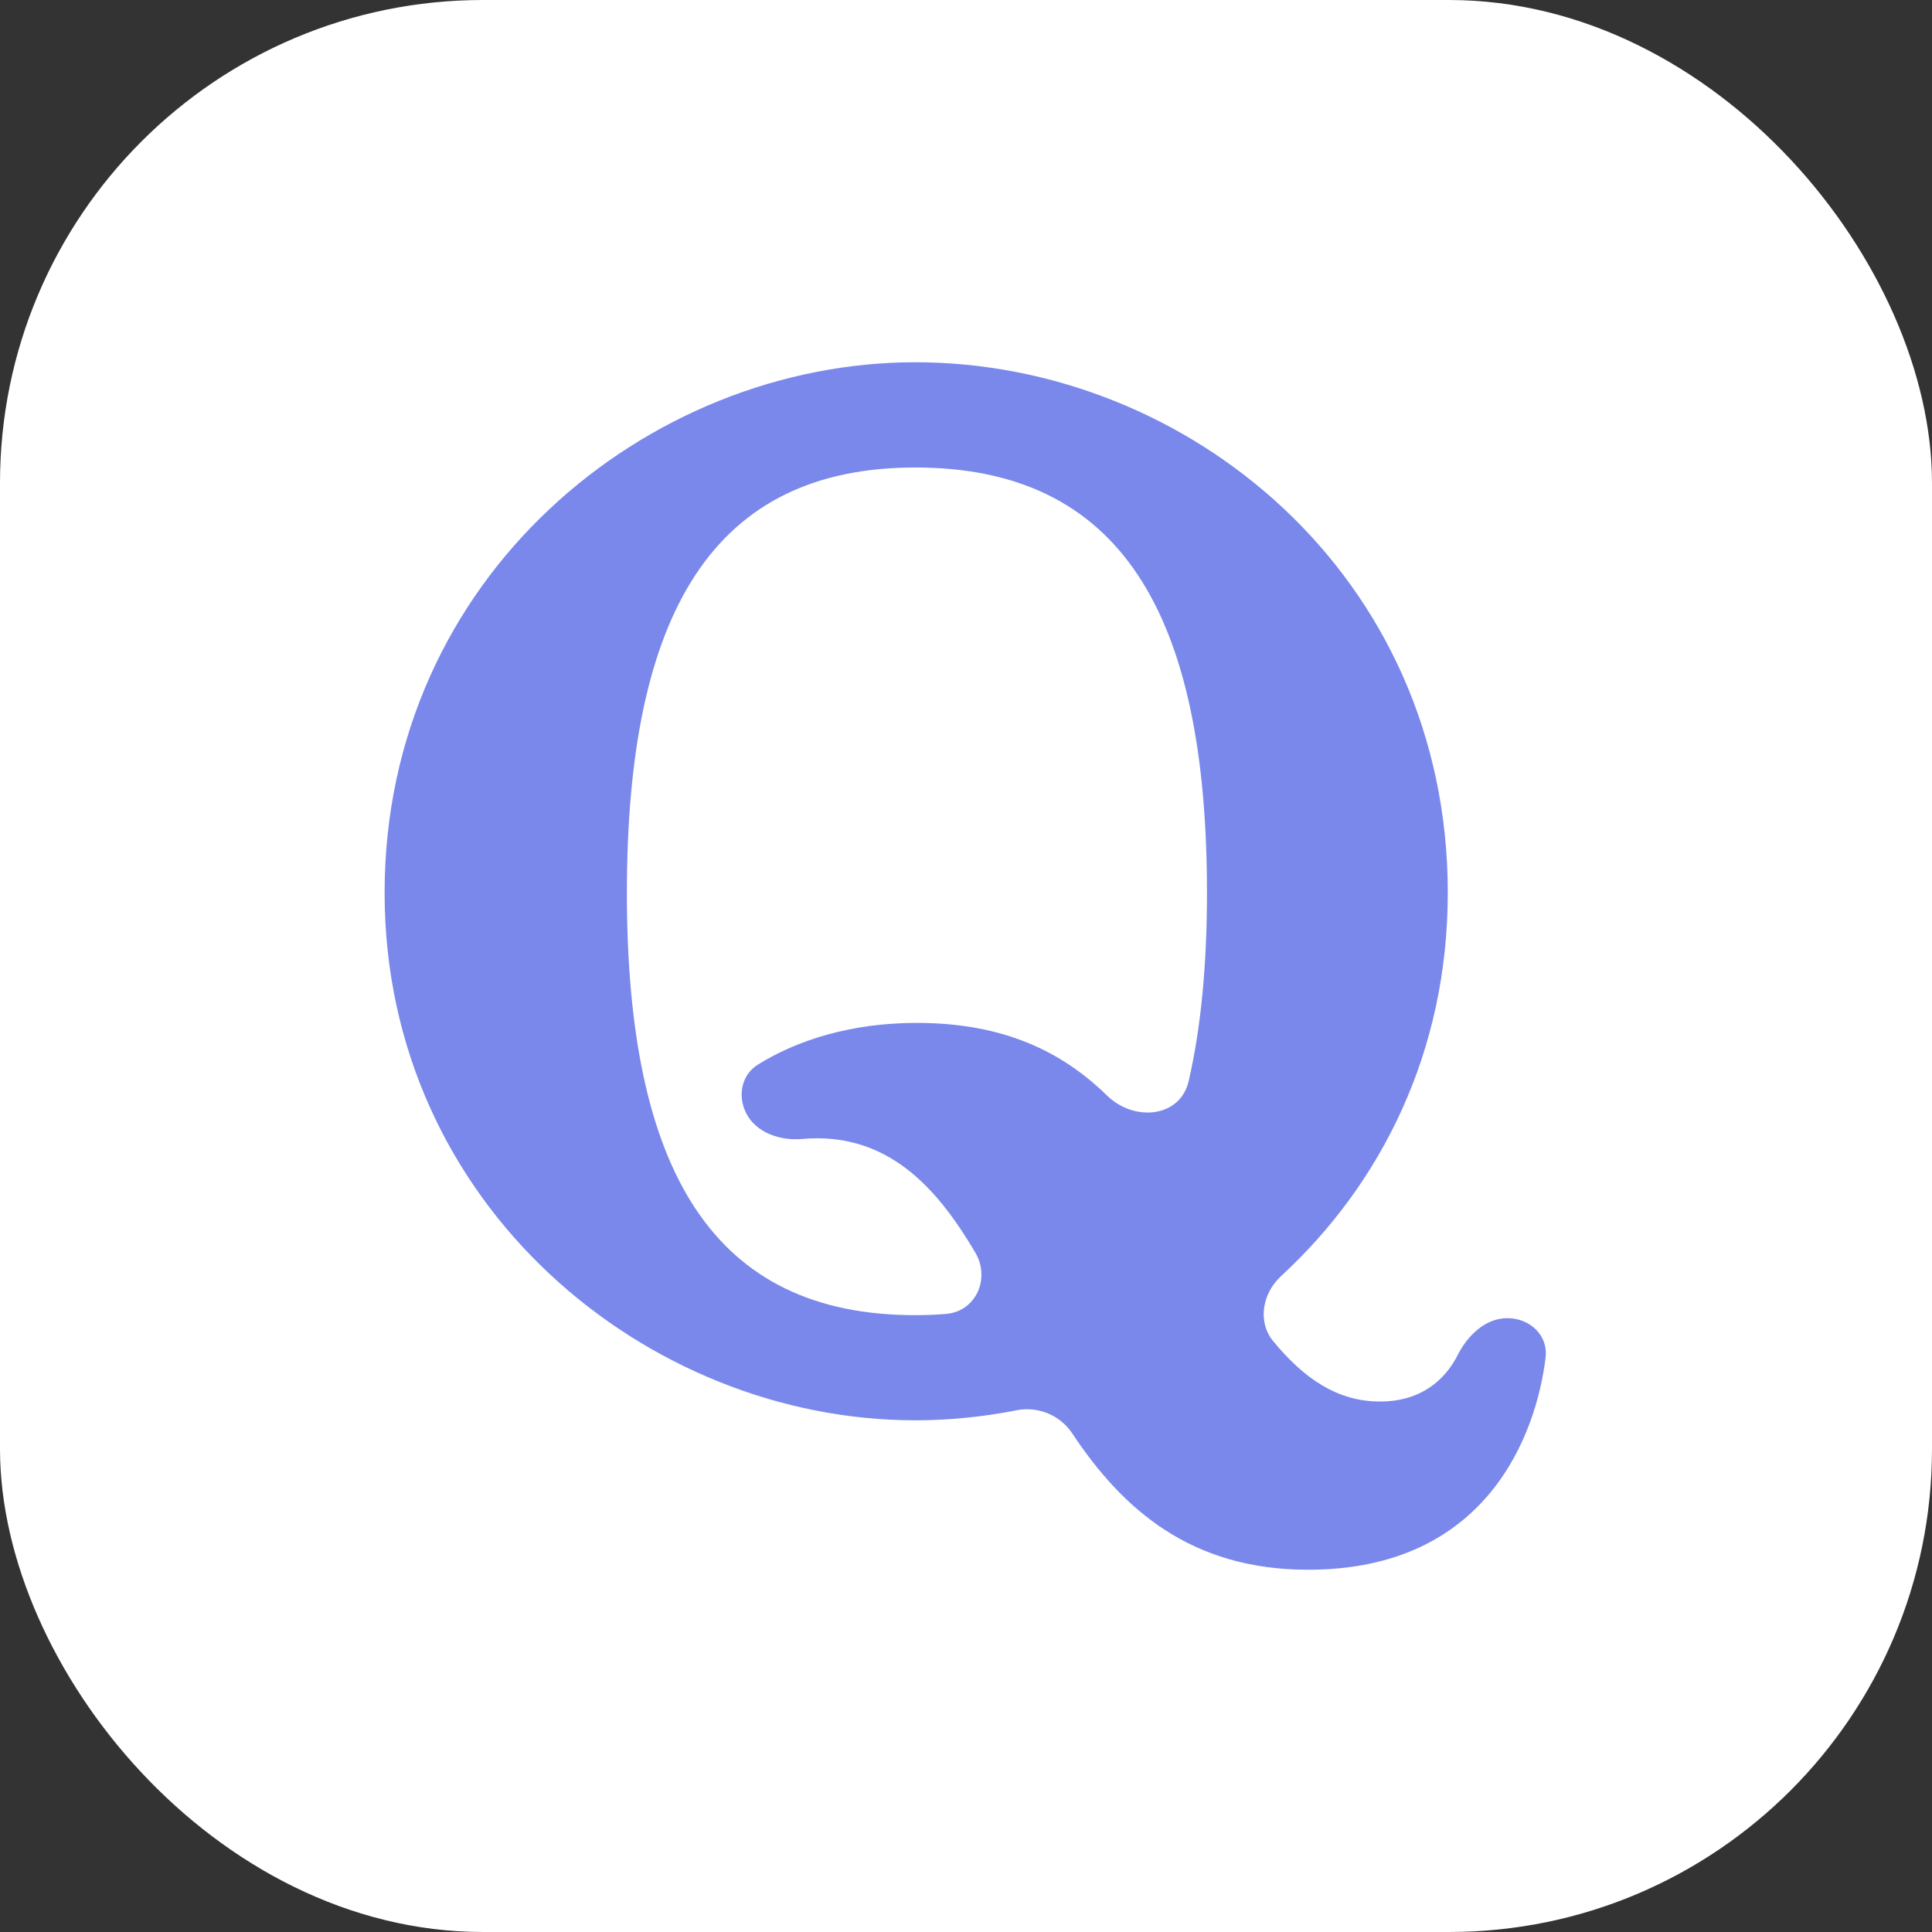
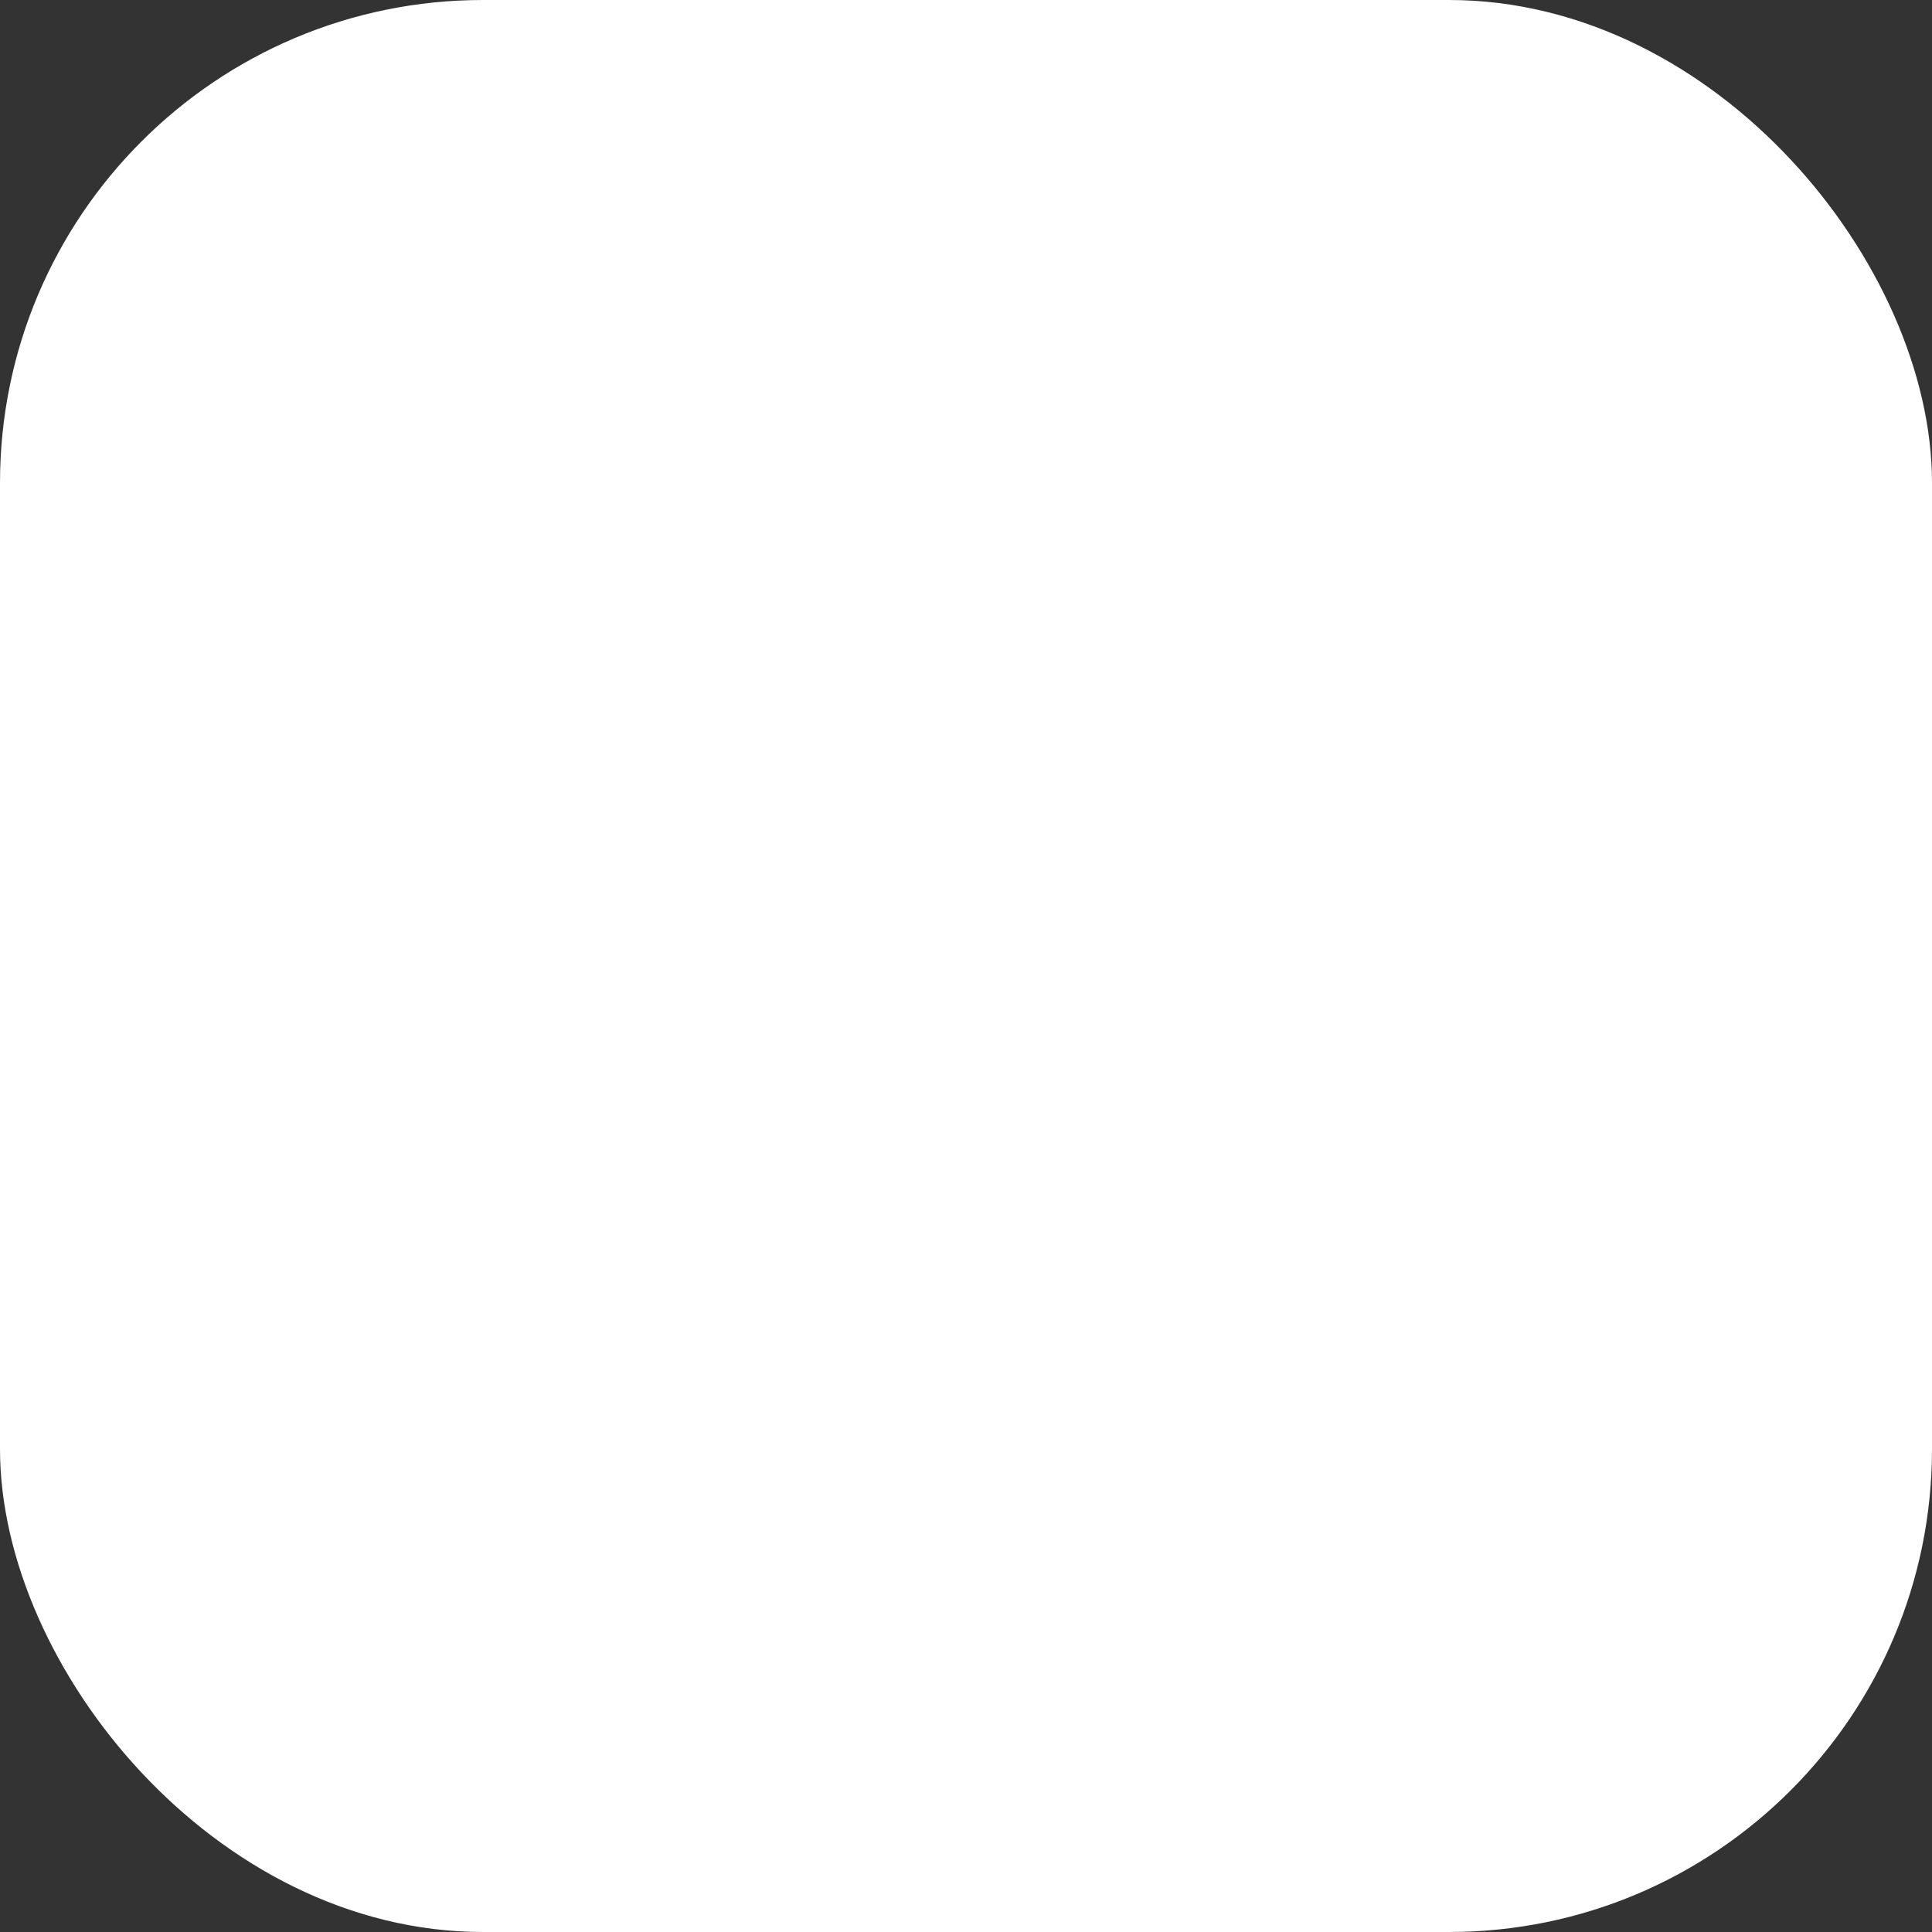
<svg xmlns="http://www.w3.org/2000/svg" width="40" height="40" viewBox="0 0 40 40" fill="none">
  <rect x="0" y="0" width="40" height="40" fill="#333333" stroke="none" />
  <rect x="0.5" y="0.5" width="39" height="39" rx="9.5" fill="white" />
-   <path d="M19.581 27.204C20.204 27.155 20.51 26.474 20.193 25.935C19.434 24.643 18.475 23.567 16.916 23.567C16.818 23.567 16.72 23.571 16.622 23.58C16.158 23.624 15.652 23.457 15.445 23.04V23.04C15.269 22.687 15.352 22.254 15.686 22.045C16.497 21.538 17.617 21.178 18.979 21.178C20.79 21.178 21.995 21.779 22.921 22.683C23.483 23.231 24.437 23.143 24.612 22.377C24.866 21.269 24.989 19.968 24.989 18.484C24.989 12.666 23.178 9.679 18.948 9.679C14.78 9.679 12.979 12.666 12.979 18.484C12.979 24.272 14.78 27.229 18.948 27.229C19.166 27.229 19.377 27.221 19.581 27.204ZM22.199 29.676C21.949 29.299 21.493 29.111 21.049 29.198C20.362 29.334 19.653 29.406 18.948 29.406C13.398 29.406 7.963 24.956 7.963 18.484C7.963 11.951 13.398 7.5 18.948 7.5C24.592 7.5 29.975 11.919 29.975 18.484C29.975 21.775 28.598 24.51 26.521 26.422C26.137 26.777 26.029 27.366 26.362 27.77C26.998 28.541 27.689 29.017 28.572 29.017C29.412 29.017 29.914 28.577 30.178 28.058C30.385 27.65 30.751 27.291 31.209 27.291V27.291C31.673 27.291 32.056 27.646 32 28.106C31.809 29.68 30.8 32.5 27.084 32.5C24.662 32.5 23.247 31.256 22.199 29.676Z" fill="#7A88EB" />
  <rect x="0.5" y="0.5" width="39" height="39" rx="9.5" stroke="white" />
</svg>